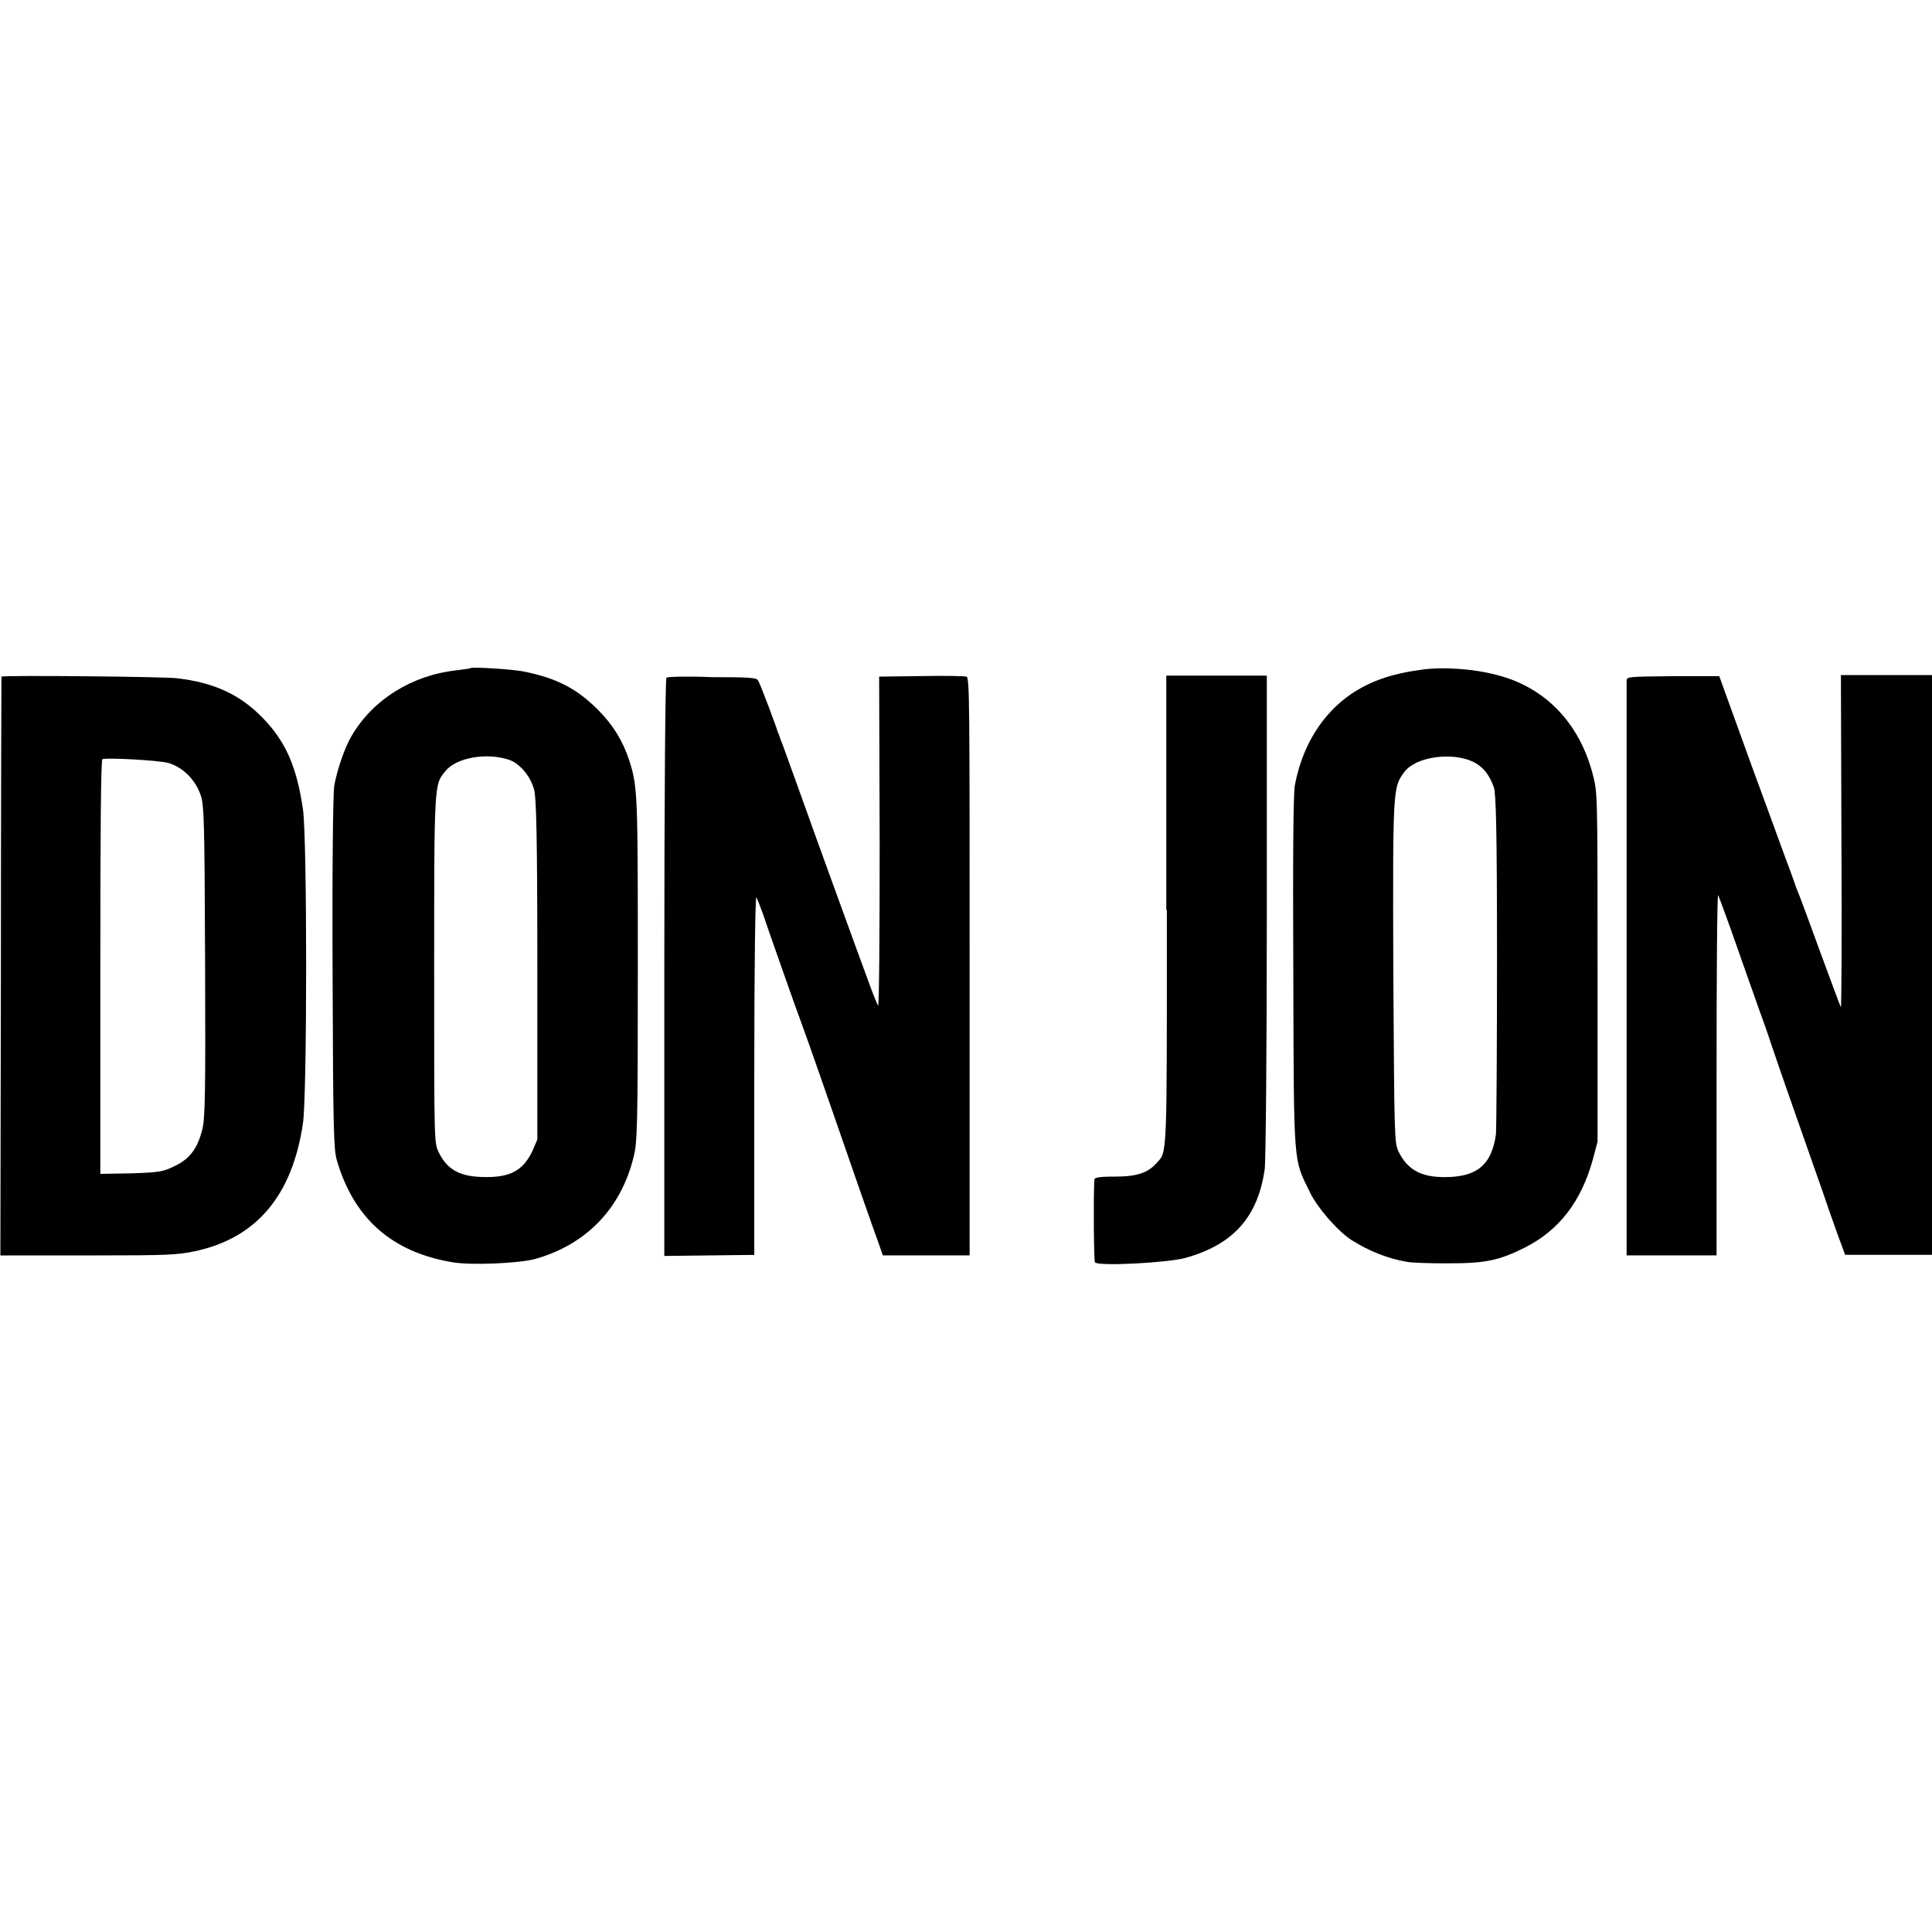
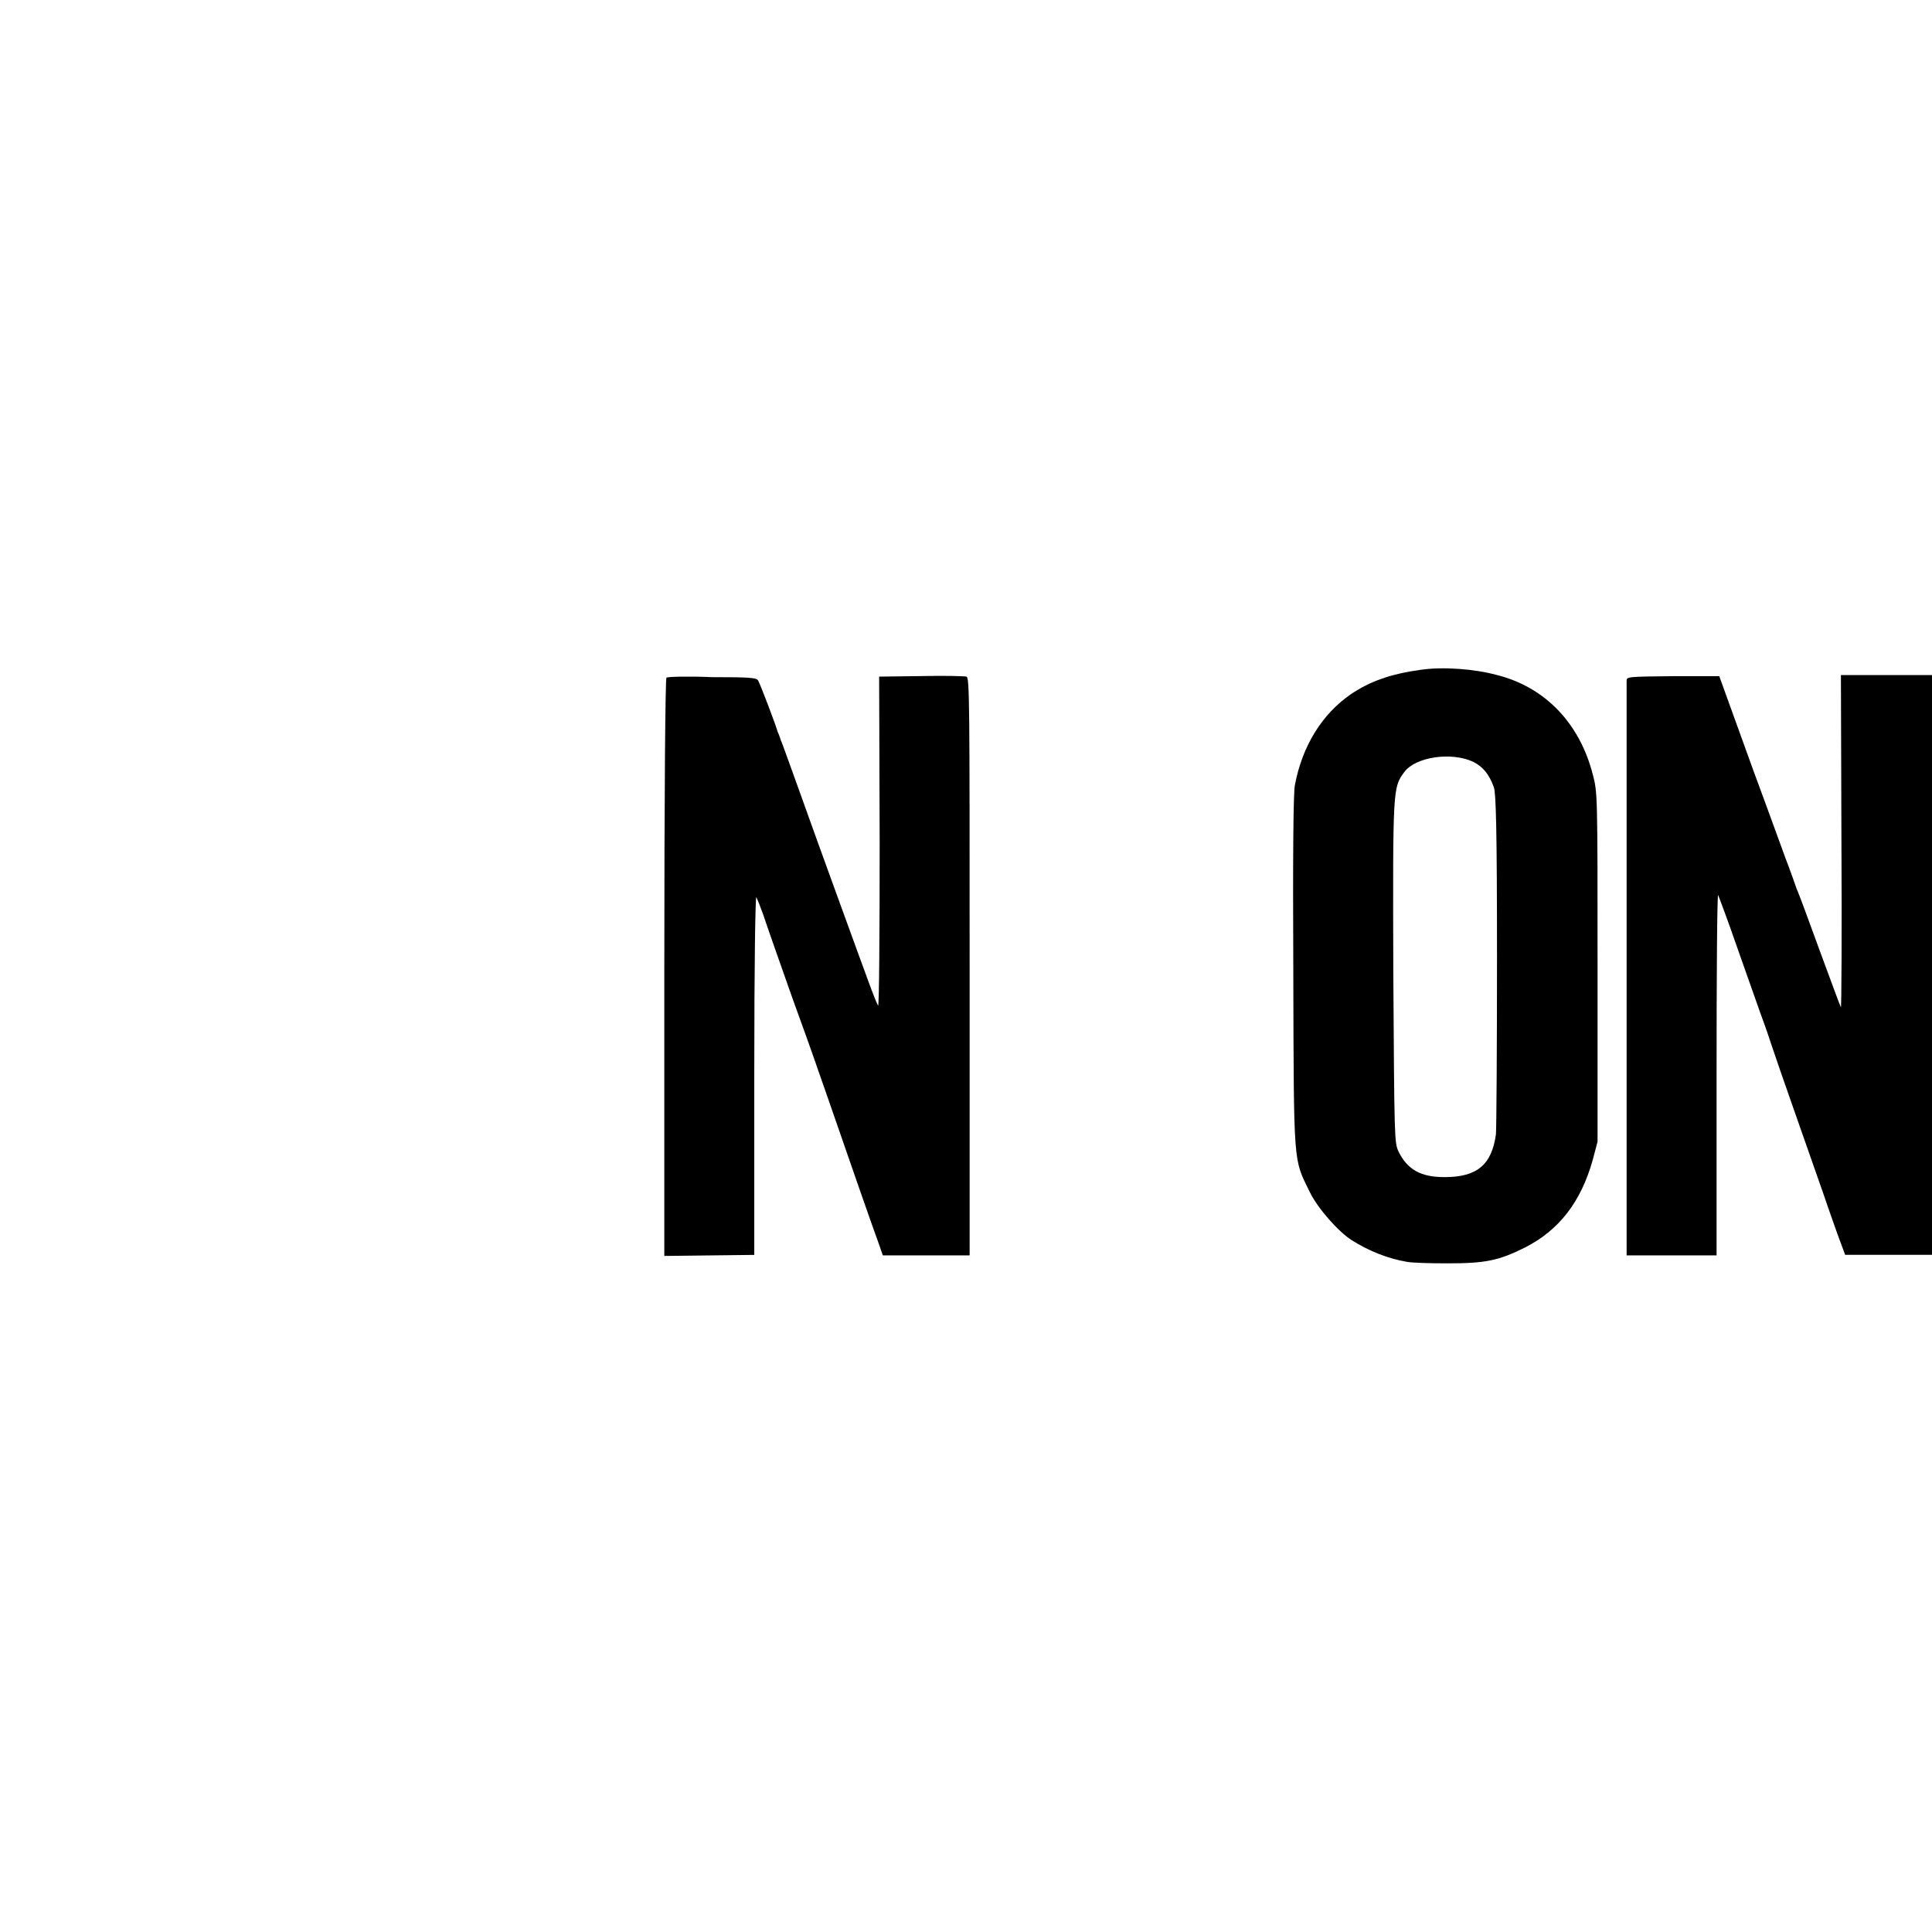
<svg xmlns="http://www.w3.org/2000/svg" version="1.1" id="Layer_1" x="0px" y="0px" viewBox="0 0 512 512" style="enable-background:new 0 0 512 512;" xml:space="preserve">
  <g id="XMLID_1_">
-     <path id="XMLID_5_" d="M124.6,177.08c-0.14,0.14-1.68,0.28-3.65,0.56c-11.64,1.26-22.15,7.71-27.76,17.38   c-1.82,2.94-3.93,9.25-4.63,13.32c-0.28,1.96-0.56,21.17-0.42,49.49c0.14,41.92,0.28,46.55,1.12,49.63   c4.49,15.42,14.58,24.39,30.7,27.06c4.91,0.84,17.38,0.28,21.73-0.84c13.6-3.79,22.85-13.32,26.22-27.06   c0.98-3.79,1.12-7.85,1.12-49.07c0-46.55,0-48.93-2.24-55.94c-1.68-5.19-4.35-9.53-8.27-13.46c-5.61-5.61-10.8-8.41-19.91-10.23   C135.67,177.36,125.02,176.66,124.6,177.08z M134.83,201.33c2.94,0.98,5.75,4.35,6.73,7.99c0.56,2.38,0.84,11.78,0.84,47.81v44.86   l-1.26,2.94c-2.38,5.05-5.61,7.01-12.2,7.01c-7.01,0-10.37-1.82-12.76-6.73c-1.12-2.52-1.12-2.8-1.12-48.23   c0-49.35,0-49.07,2.94-52.57C120.81,200.77,128.94,199.37,134.83,201.33z" />
    <path id="XMLID_8_" d="M376.53,177.5c-8.13,1.12-13.46,3.08-18.51,6.45c-7.71,5.33-12.9,13.74-14.86,24.11   c-0.42,1.96-0.56,18.93-0.42,49.63c0.14,52.15,0,49.21,4.35,58.18c2.1,4.35,7.57,10.51,11.08,12.76c4.63,2.94,9.67,4.91,14.58,5.75   c1.26,0.28,6.17,0.42,10.8,0.42c10.09,0,13.6-0.7,20.61-4.21c9.11-4.63,14.86-12.2,17.95-23.27l1.26-4.77v-46.27   c0-45.84,0-46.27-1.26-51.03c-3.5-13.6-12.62-23.13-25.38-26.36C390.55,177.22,382.28,176.66,376.53,177.5z M390.41,201.89   c2.52,1.26,4.21,3.22,5.47,6.73c0.56,1.54,0.84,10.65,0.84,45.28c0,23.83-0.14,44.72-0.28,46.69c-1.12,8.13-5.05,11.36-13.6,11.36   c-6.31,0-9.81-1.96-12.2-6.73c-1.12-2.52-1.12-2.94-1.4-47.53c-0.14-49.07-0.14-48.93,2.94-53.13   C375.27,200.49,384.8,199.23,390.41,201.89z" />
-     <path id="XMLID_11_" d="M0.38,179.32c0,0-0.14,34.63-0.14,76.69L0.1,332.7h1.68c0.98,0,11.36,0,23.27,0   c19.49,0,22.01-0.14,26.64-1.12c16.4-3.5,25.8-14.86,28.6-33.93c1.12-7.71,1.12-75.43,0-83.14c-1.68-11.5-4.63-18.09-10.8-24.39   c-5.89-6.03-12.76-9.25-22.57-10.37C44.12,179.32,0.8,178.9,0.38,179.32z M44.54,202.17c3.93,1.12,7.29,4.49,8.69,8.69   c0.84,2.66,0.98,6.17,1.12,43.88c0.14,34.77,0,41.5-0.7,44.44c-1.26,5.05-3.22,7.85-7.29,9.81c-3.22,1.54-3.79,1.68-11.5,1.96   l-8.27,0.14v-54.82c0-35.61,0.14-54.96,0.56-55.1C28.84,200.77,41.74,201.47,44.54,202.17z" />
    <path id="XMLID_12_" d="M176.61,179.6c-0.28,0.28-0.56,29.16-0.56,76.83v76.41l11.92-0.14l11.92-0.14v-47.81   c0-29.3,0.28-47.53,0.56-46.97c0.28,0.56,1.12,2.66,1.82,4.63c0.7,2.1,2.38,7.01,3.79,10.94c1.4,3.93,4.07,11.64,6.03,16.96   c1.96,5.33,5.33,15,7.57,21.45c5.61,16.26,11.78,33.93,13.18,37.71l1.12,3.22h11.5h11.5v-76.55c0-69.96,0-76.55-0.84-76.83   c-0.56-0.14-5.89-0.28-12.06-0.14l-11.08,0.14l0.14,44.02c0,24.11-0.14,43.6-0.42,43.18c-0.28-0.42-1.4-3.22-2.52-6.31   c-1.12-3.08-2.52-6.87-3.08-8.41c-2.24-6.17-10.23-28.04-14.72-40.66c-2.66-7.29-5.05-14.16-5.47-15c-0.28-0.98-0.7-1.96-0.84-2.24   c-0.14-0.84-4.63-12.76-5.19-13.6c-0.42-0.7-2.38-0.84-12.2-0.84C182.5,179.18,176.89,179.32,176.61,179.6z" />
-     <path id="XMLID_13_" d="M309.23,241.15c0,66.03,0.14,63.93-2.66,67.01c-2.38,2.66-5.19,3.65-11.08,3.65   c-4.49,0-5.47,0.28-5.47,0.84c-0.28,3.93-0.14,21.45,0.14,21.87c0.7,1.12,19.07,0.14,23.83-1.12c12.76-3.5,19.35-10.8,21.17-23.55   c0.28-1.96,0.56-31.82,0.56-67.15v-63.65h-13.32h-13.32v62.11H309.23z" />
    <path id="XMLID_14_" d="M431.07,180.44c0,0.84,0,137.95,0,150.99v1.26h11.92h11.92v-47.95c0-26.36,0.14-47.67,0.42-47.53   c0.14,0.28,2.52,6.59,5.19,14.3c2.66,7.57,5.33,15.14,5.89,16.68c0.56,1.54,1.96,5.33,2.94,8.41c2.38,7.15,8.69,24.96,13.74,39.4   c2.1,6.17,4.35,12.48,4.91,13.88l0.98,2.66h11.5h11.64v-76.83V178.9h-12.2h-12.06l0.14,44.16c0.14,24.25,0,44.02-0.14,43.88   c-0.14-0.14-2.66-7.01-5.61-15c-2.94-8.13-5.61-15.28-5.89-15.84c-0.28-0.56-0.7-1.96-1.12-3.08c-0.42-1.12-0.84-2.38-1.12-3.08   c-0.28-0.56-4.49-12.34-9.53-25.94l-8.97-24.81h-12.2C431.35,179.32,431.07,179.32,431.07,180.44z" />
  </g>
</svg>